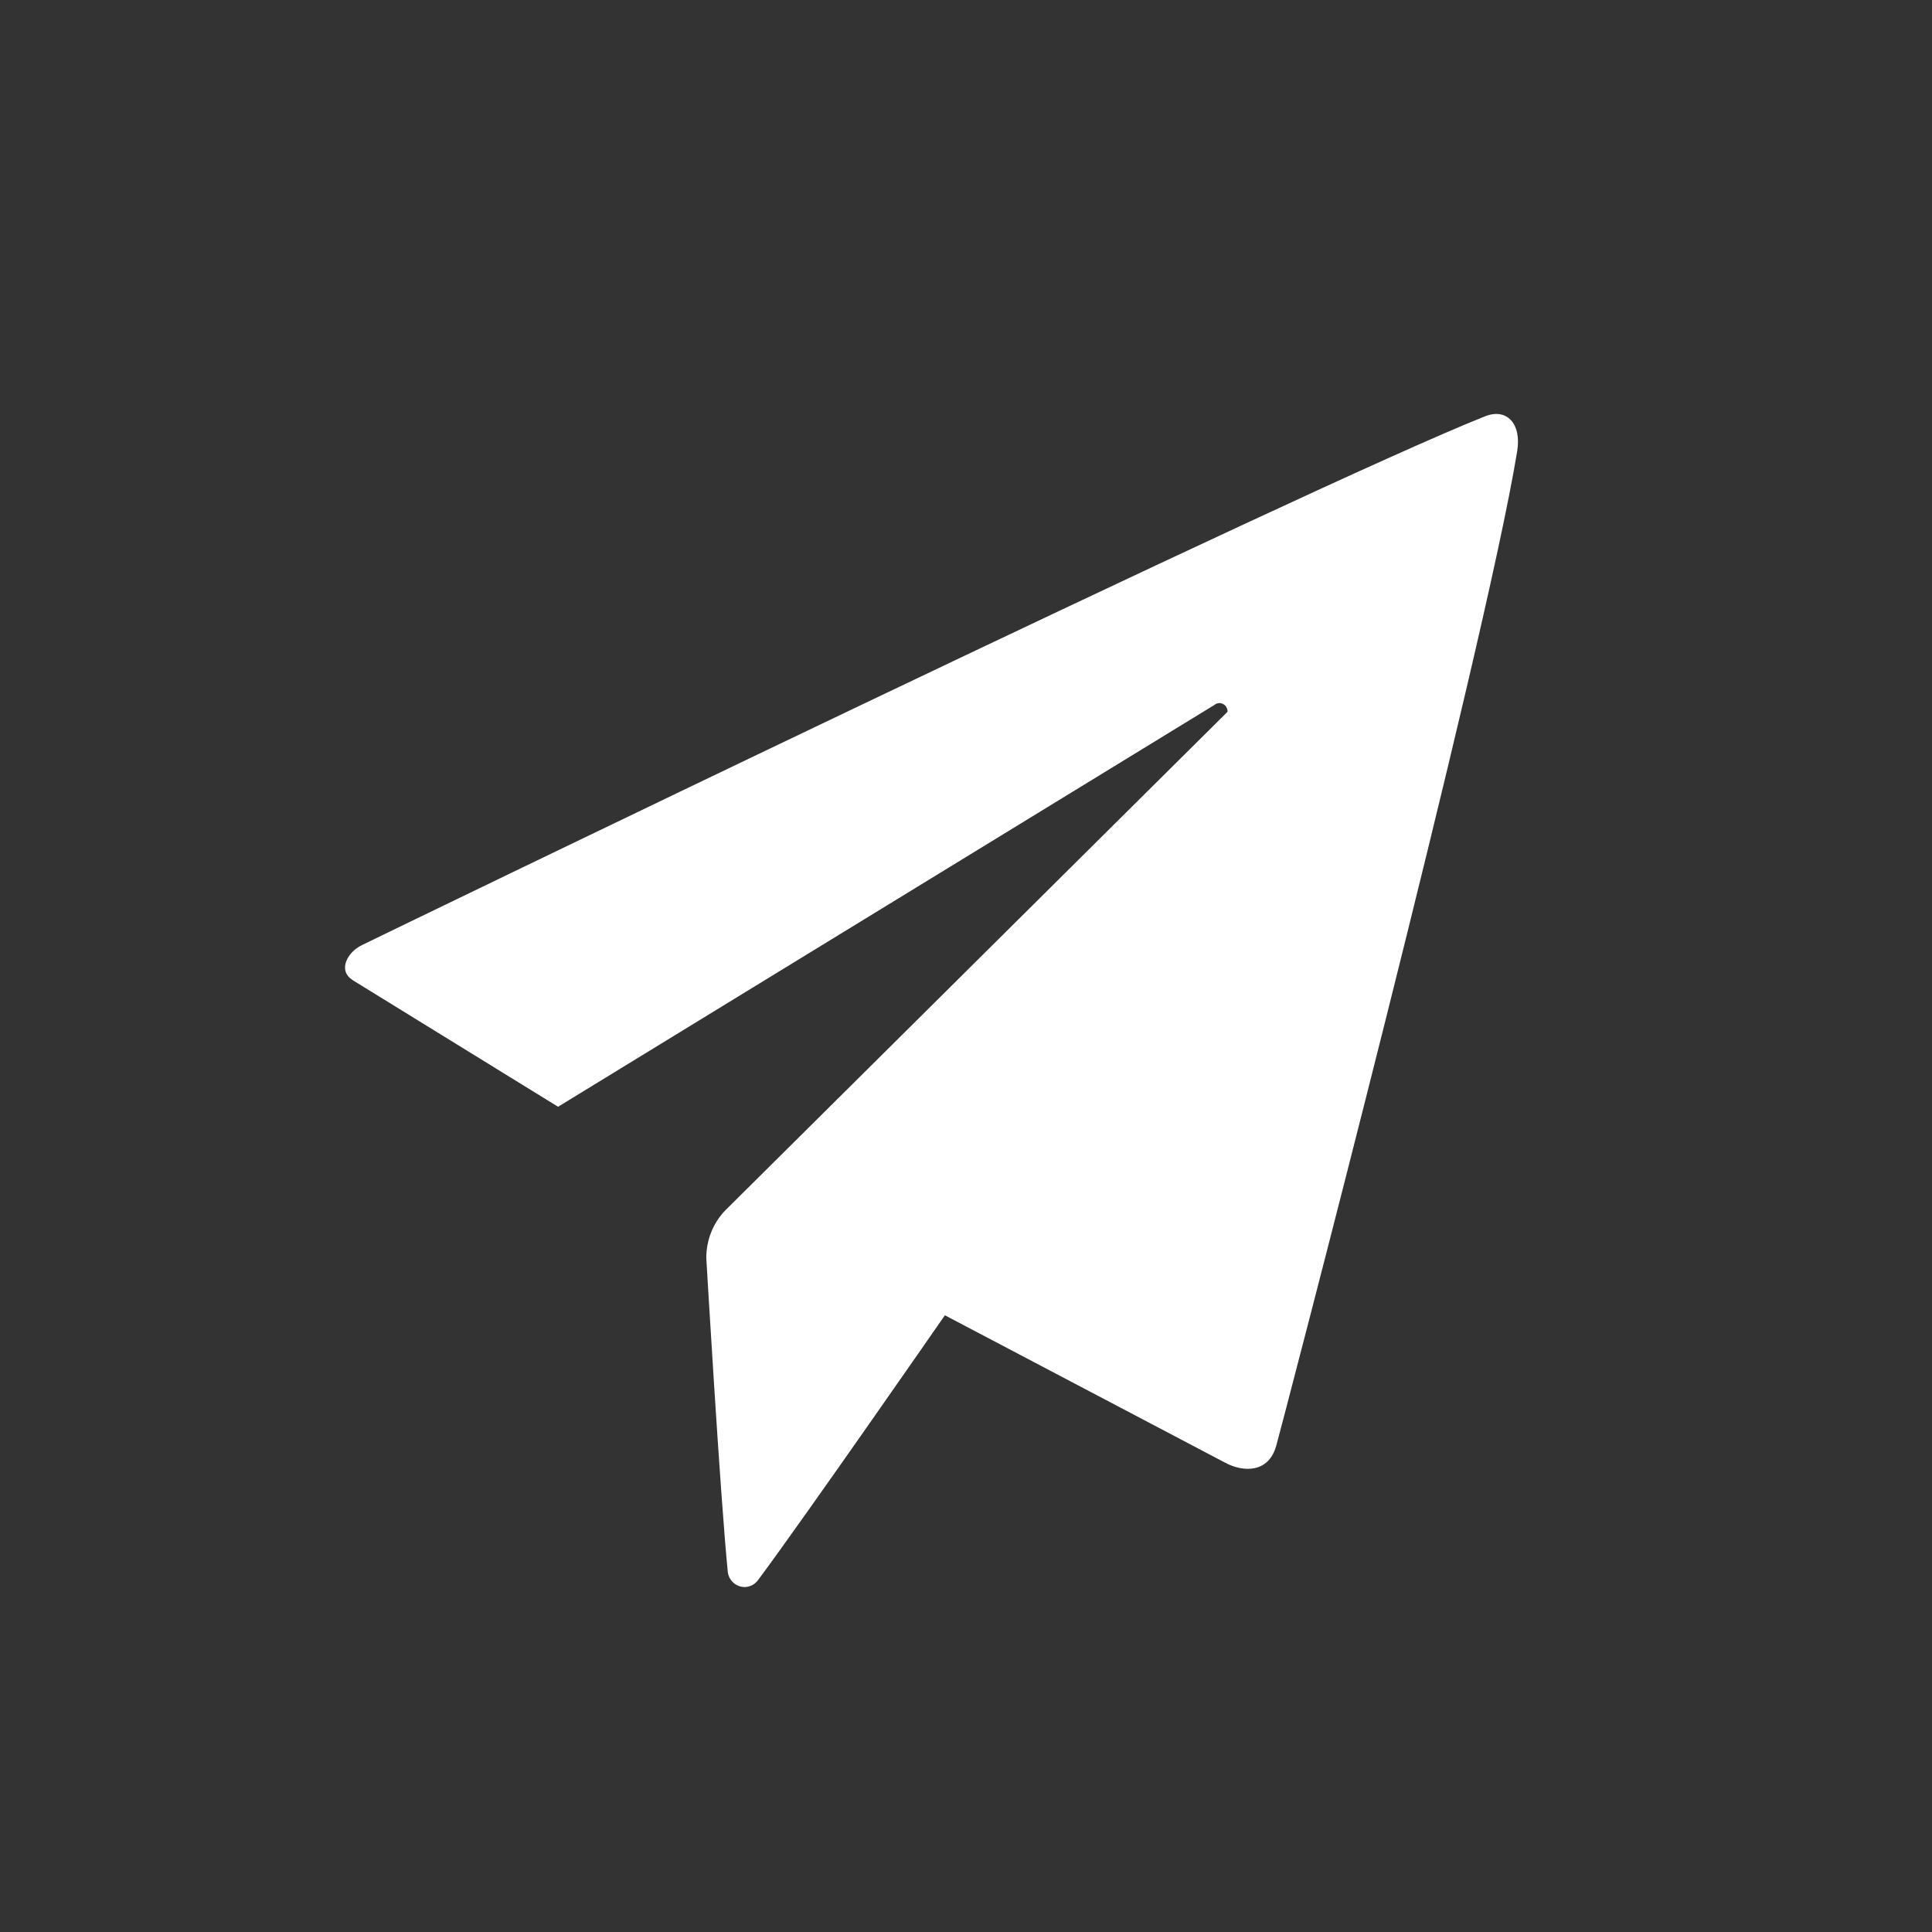
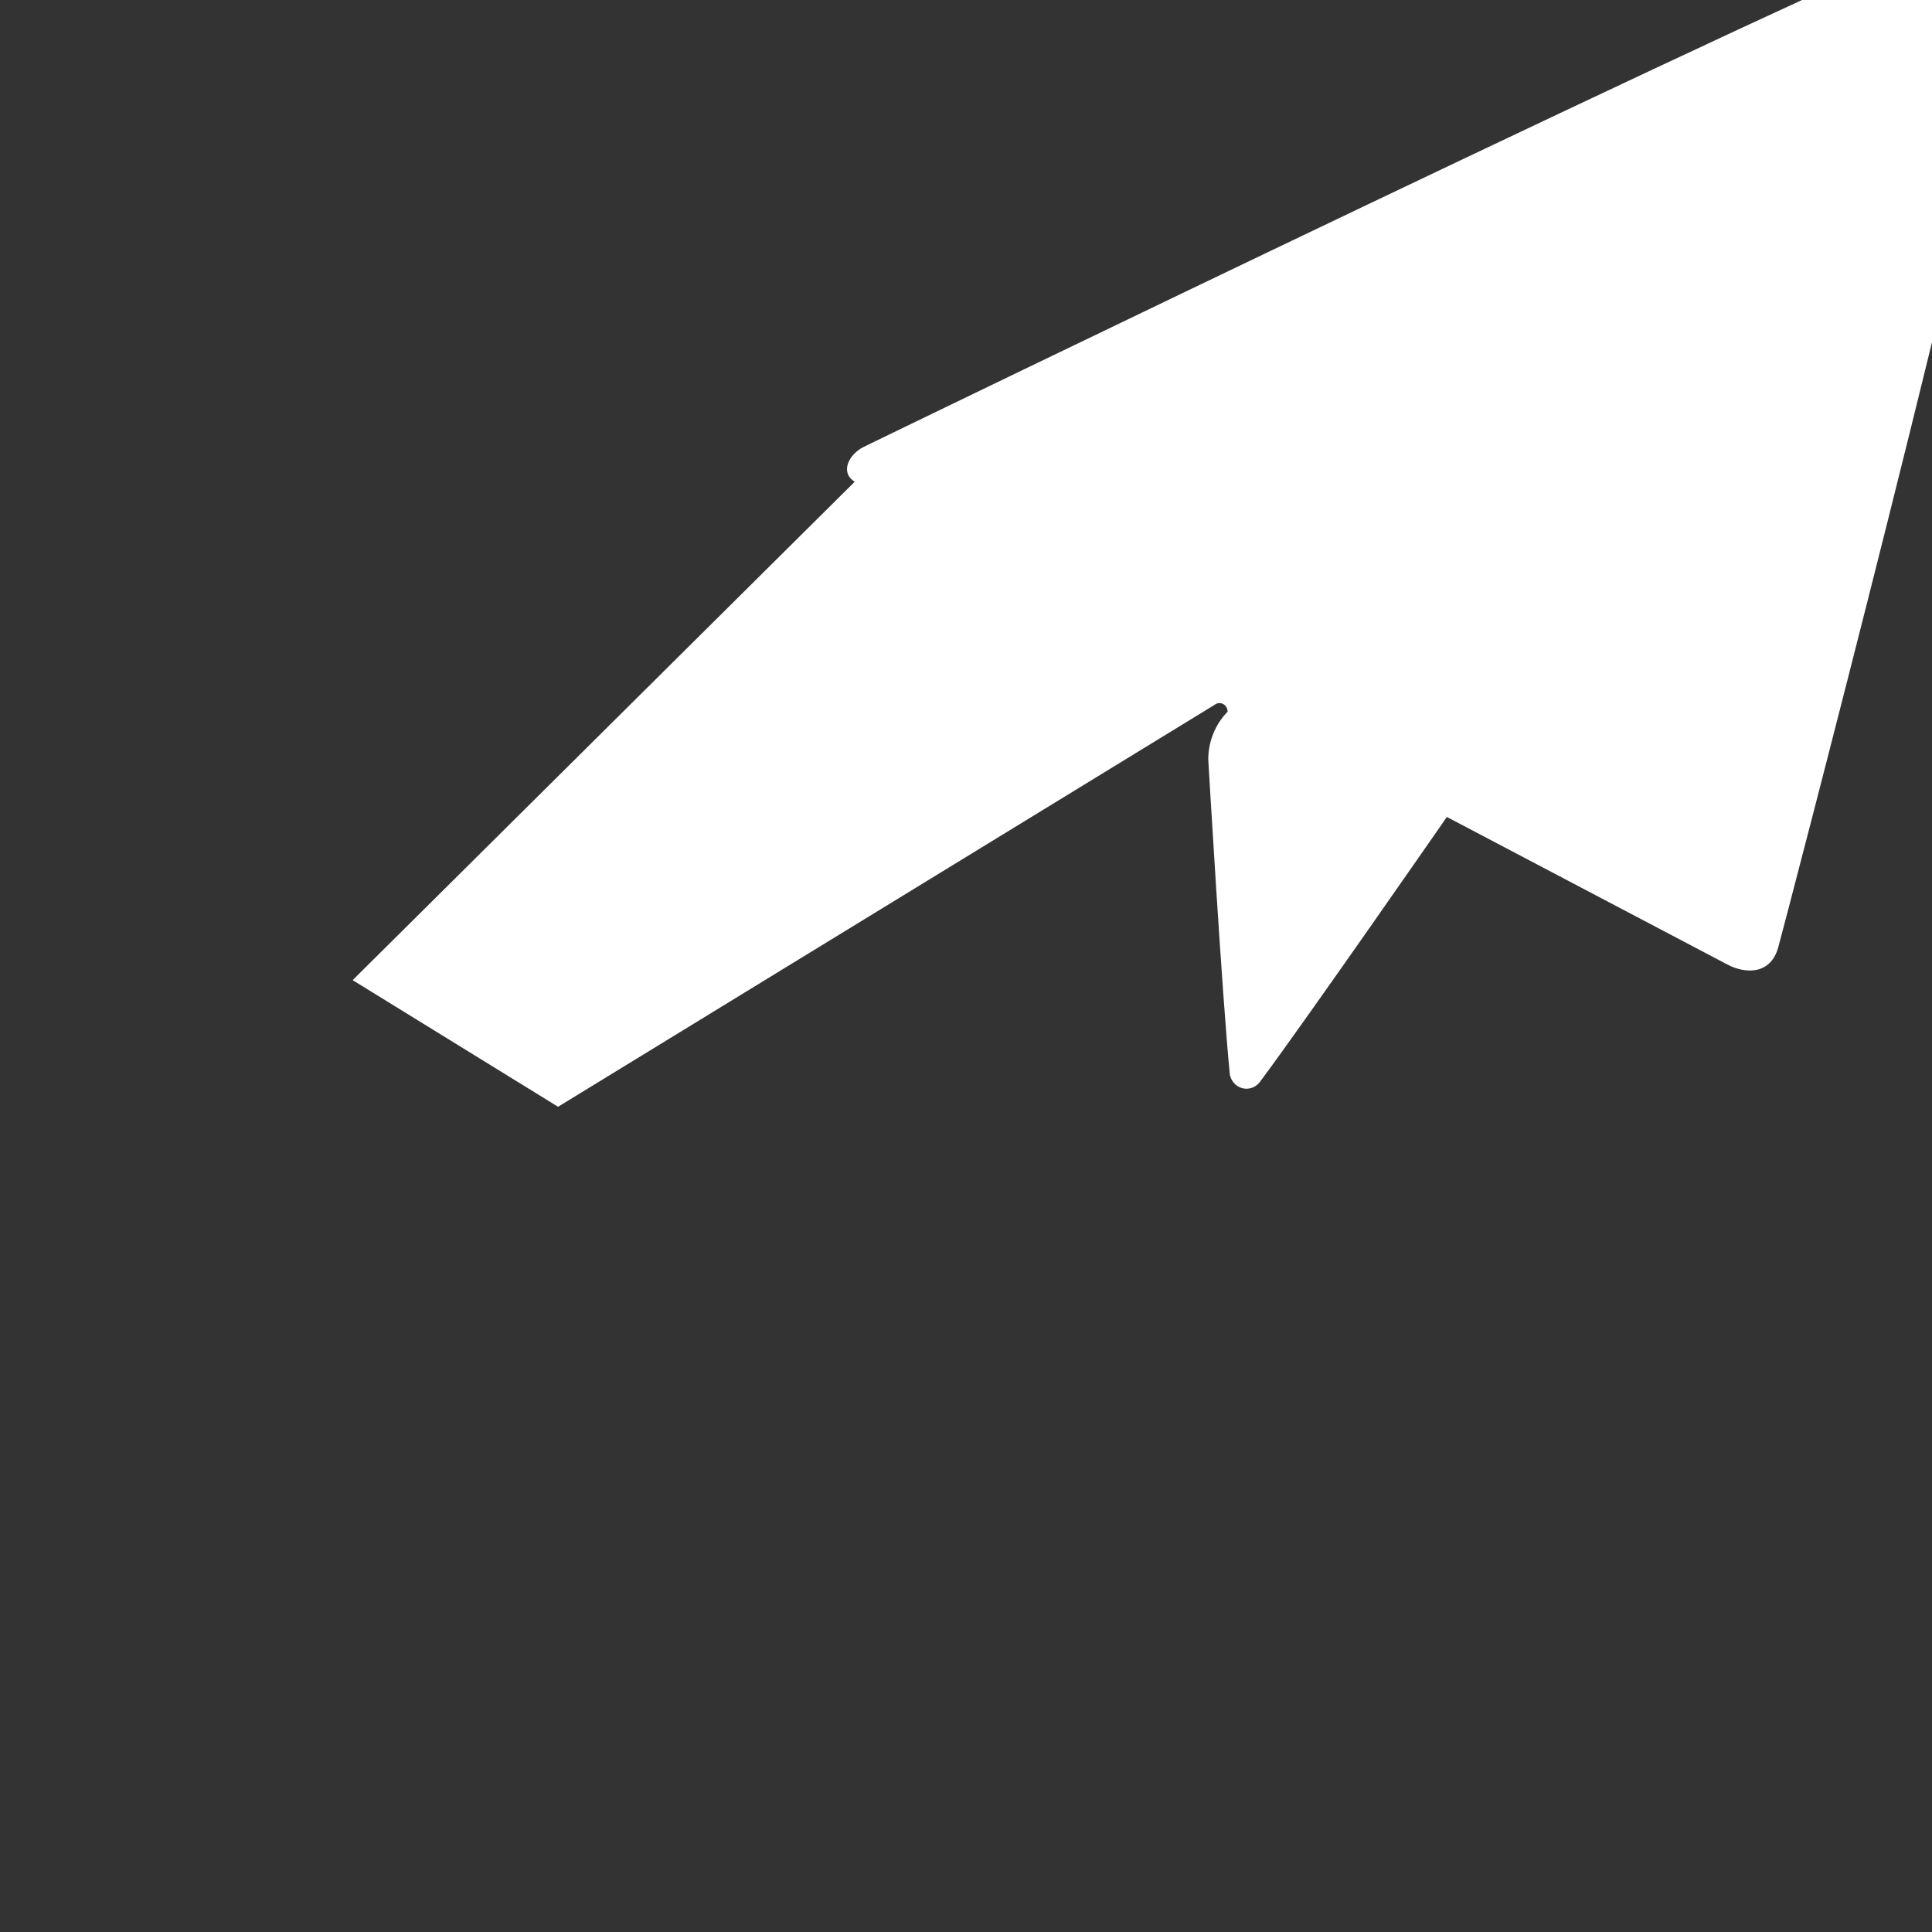
<svg xmlns="http://www.w3.org/2000/svg" viewBox="0 0 28 28">
  <rect x="0" y="0" width="28" height="28" fill="#333333" stroke="none" />
-   <path d="m5.111 14.205 2.977 1.835 9.513-5.824c.036-.029.085-.035.125-.013.041.021.066.065.065.112l-7.275 7.222c-.179.182-.28.432-.28.693 0 0 .201 3.448.313 4.566.019.098.092.176.186.198.094.023.192-.014.251-.094.677-.909 2.708-3.838 2.708-3.838l4.063 2.137c.263.14.627.151.739-.245.056-.192 3.022-11.526 3.492-14.414.067-.408-.157-.629-.464-.507-2.557 1.013-15.959 7.507-16.278 7.664-.218.105-.353.373-.134.507z" fill="#fff" />
+   <path d="m5.111 14.205 2.977 1.835 9.513-5.824c.036-.029.085-.035.125-.013.041.021.066.065.065.112c-.179.182-.28.432-.28.693 0 0 .201 3.448.313 4.566.019.098.092.176.186.198.094.023.192-.014.251-.094.677-.909 2.708-3.838 2.708-3.838l4.063 2.137c.263.14.627.151.739-.245.056-.192 3.022-11.526 3.492-14.414.067-.408-.157-.629-.464-.507-2.557 1.013-15.959 7.507-16.278 7.664-.218.105-.353.373-.134.507z" fill="#fff" />
</svg>